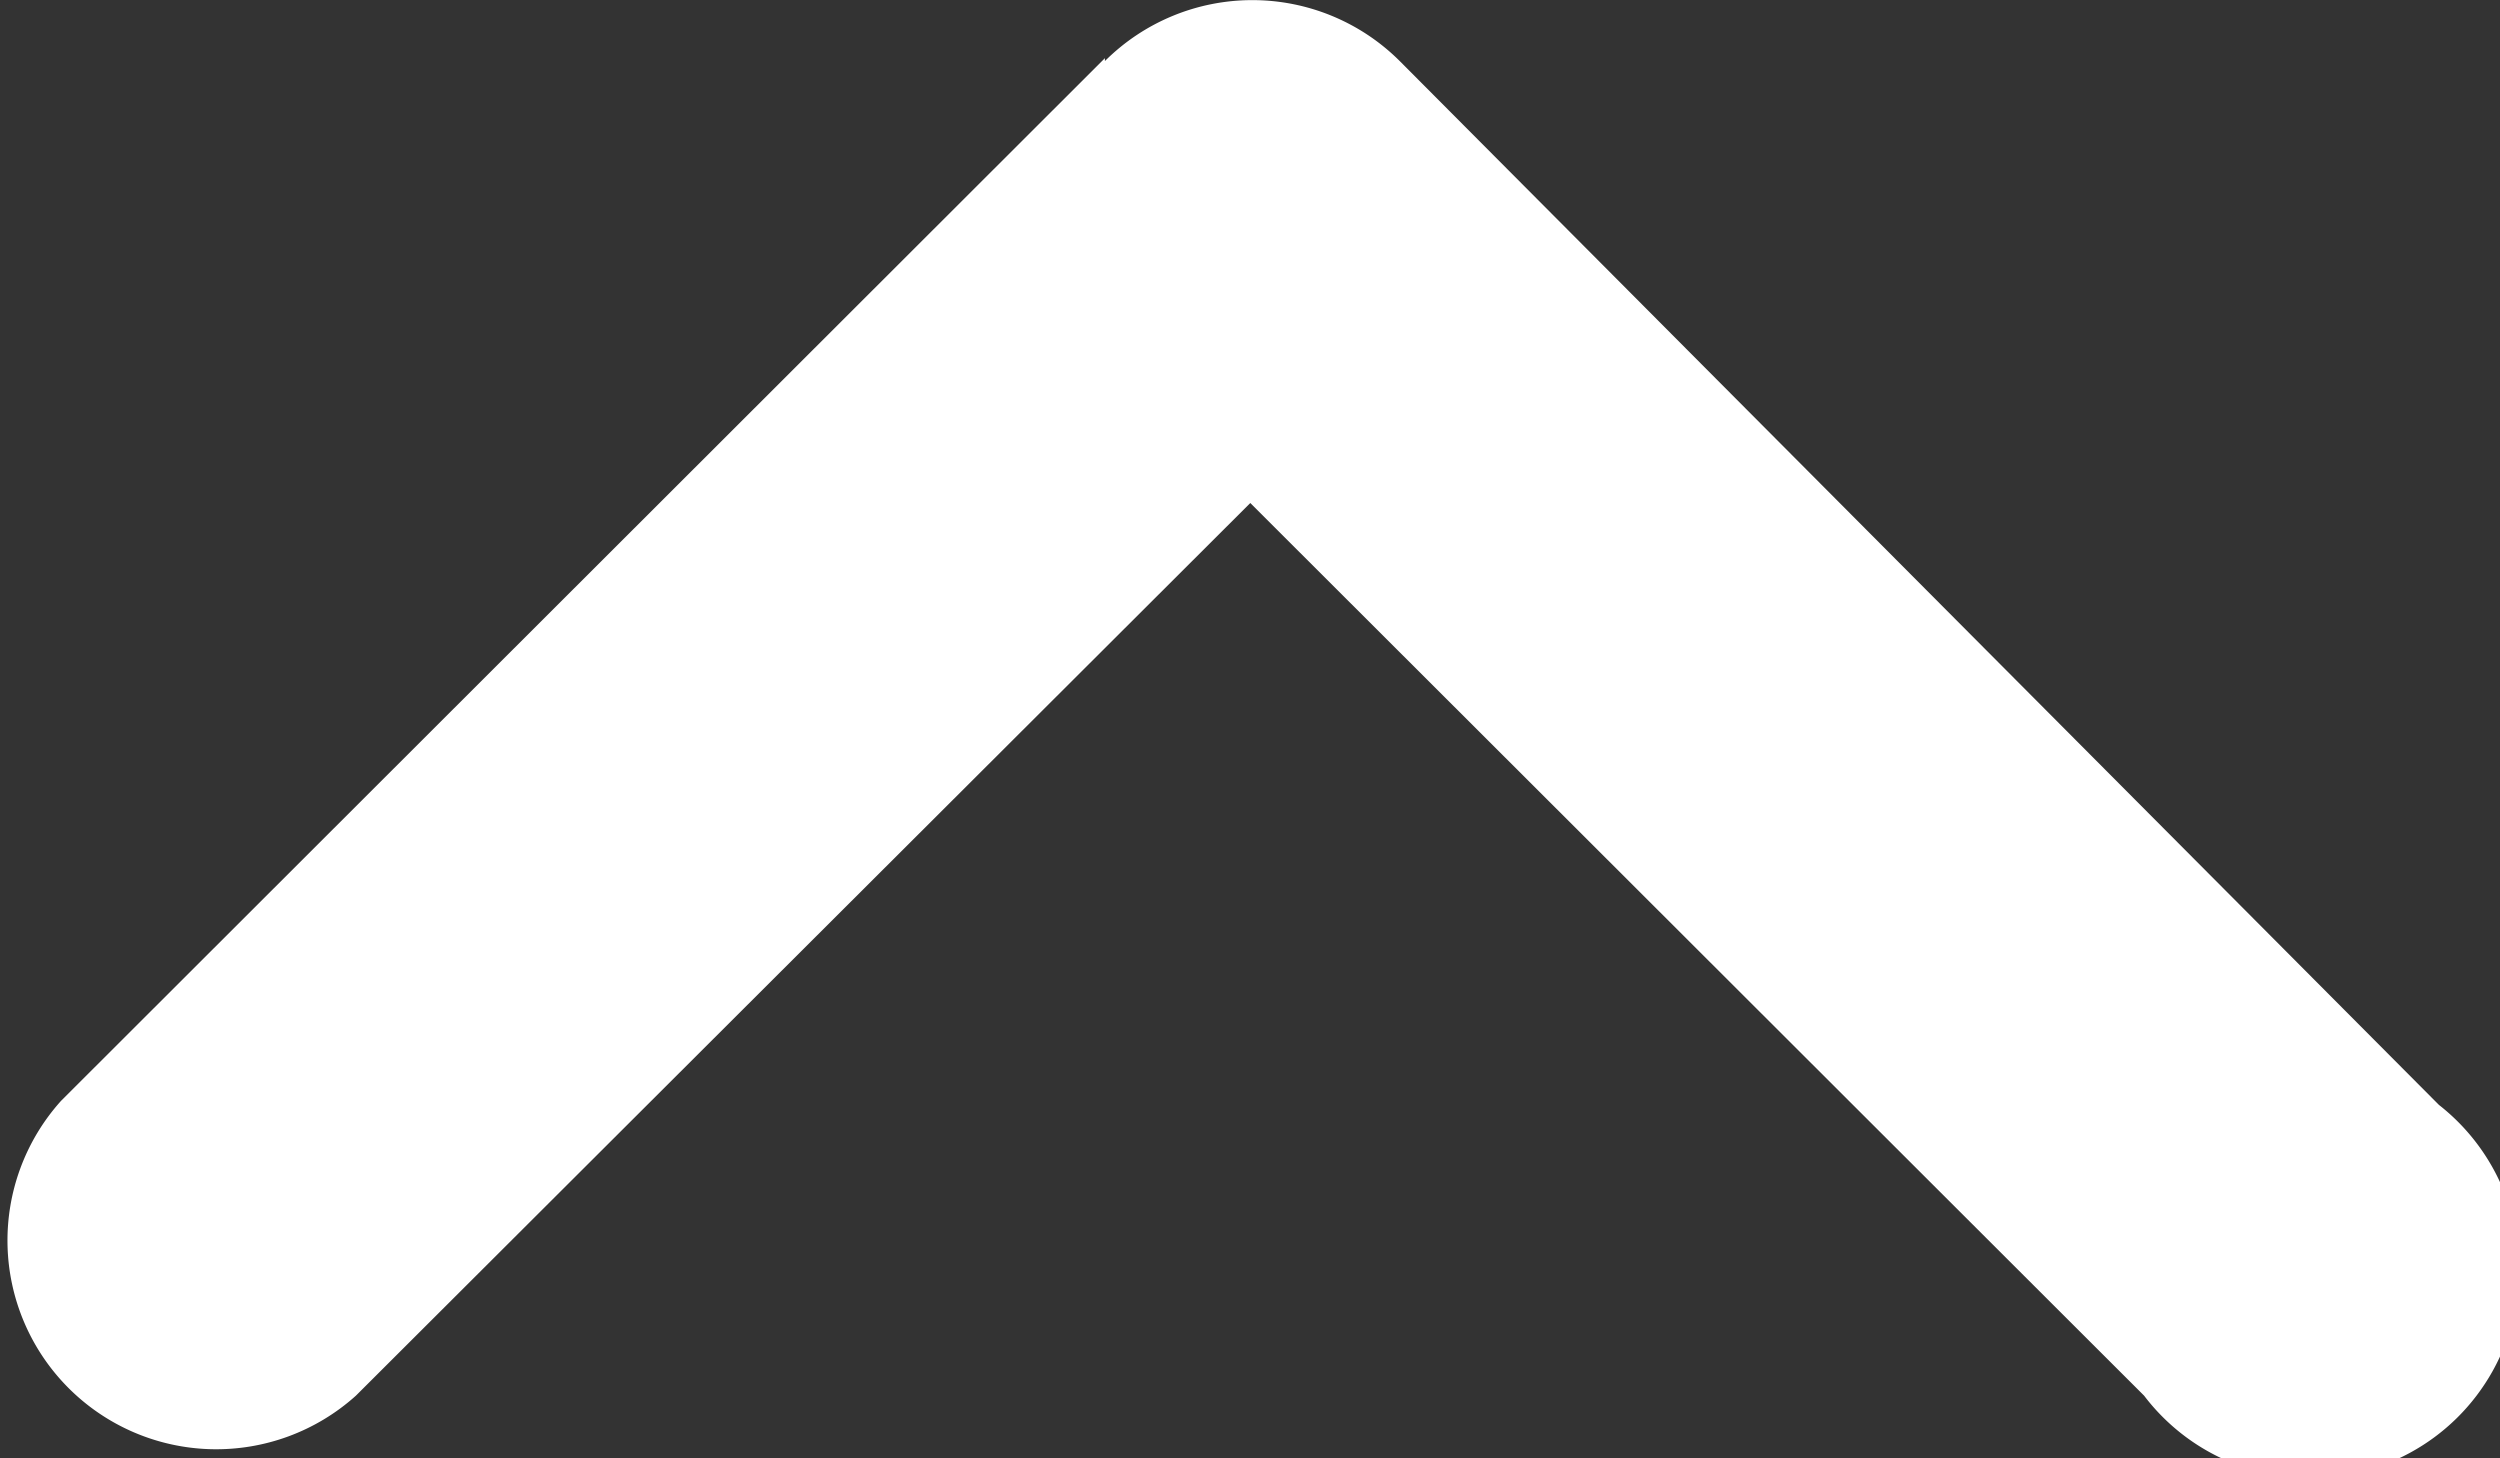
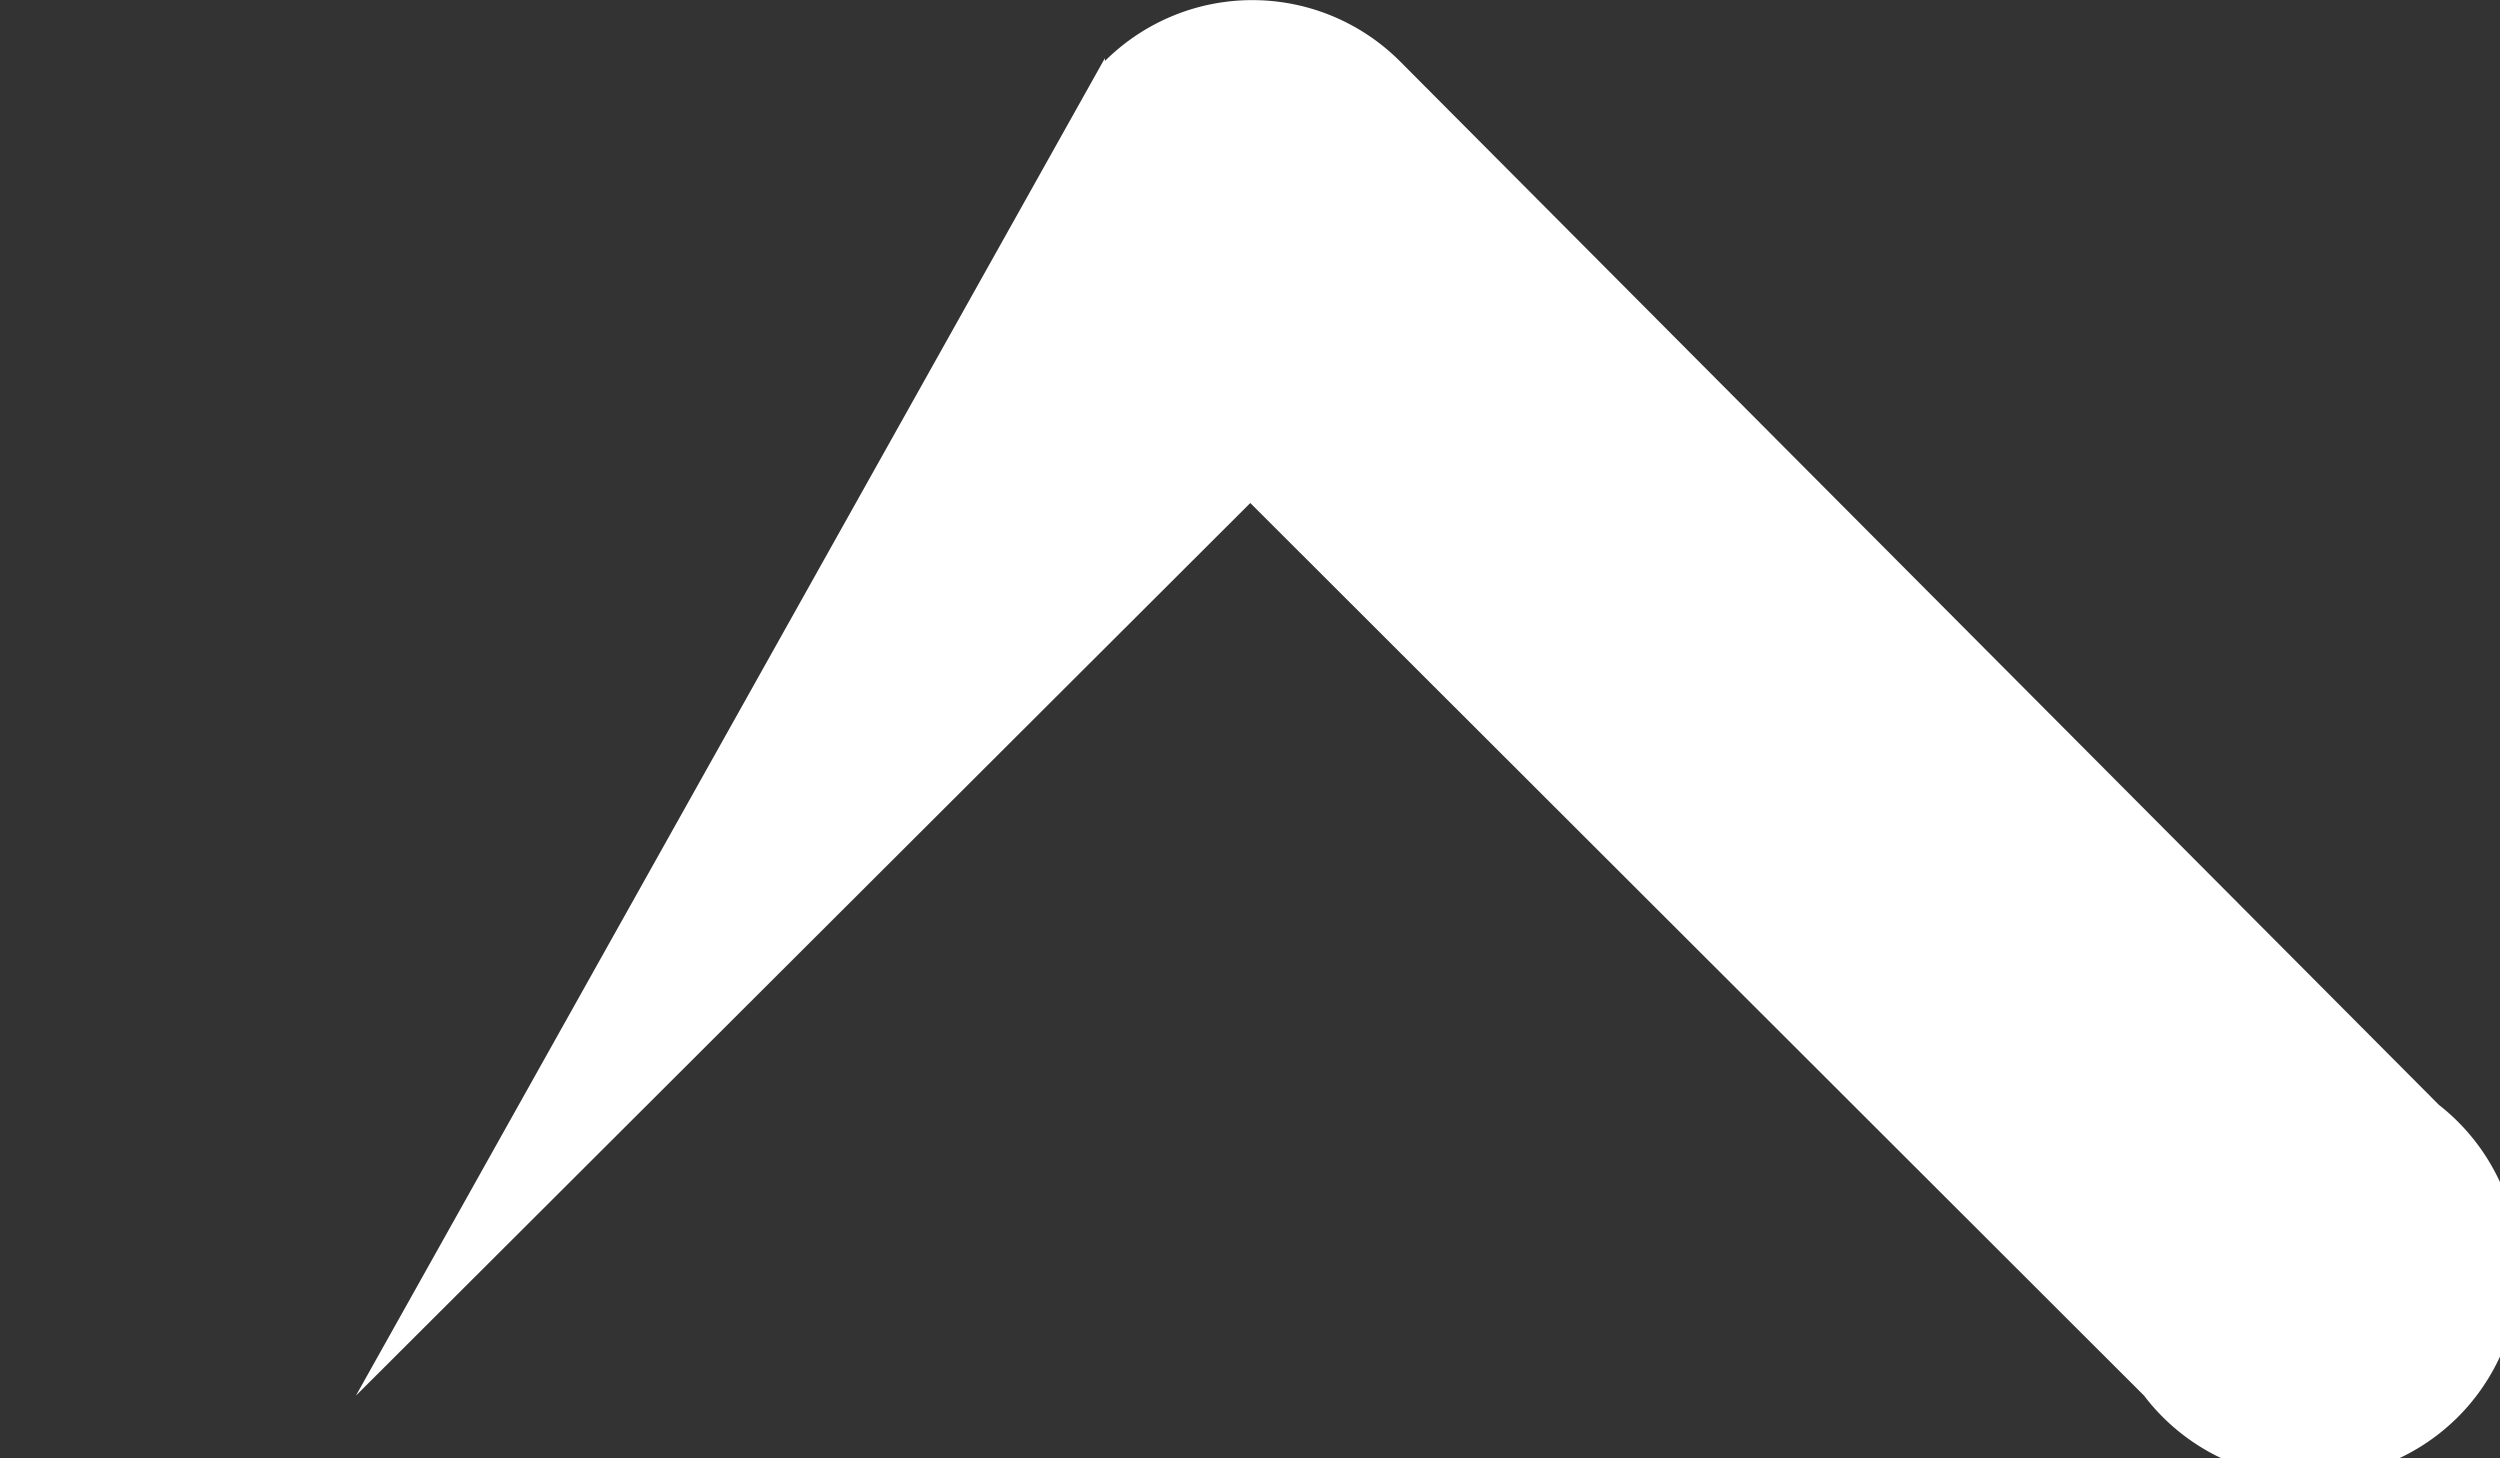
<svg xmlns="http://www.w3.org/2000/svg" id="Calque_1" data-name="Calque 1" viewBox="0 0 42.99 25.08">
  <rect x="0" y="0" width="42.99" height="25.08" fill="#333333" stroke="none" />
-   <path d="M19,1.05a3.59,3.59,0,0,1,5.07,0L41.94,19A3.59,3.59,0,1,1,36.87,24L21.5,8.65,6.12,24a3.59,3.59,0,0,1-5.07-5.07L19,1Z" style="fill:#fff" />
+   <path d="M19,1.05a3.59,3.59,0,0,1,5.07,0L41.94,19A3.59,3.59,0,1,1,36.87,24L21.5,8.65,6.12,24L19,1Z" style="fill:#fff" />
</svg>